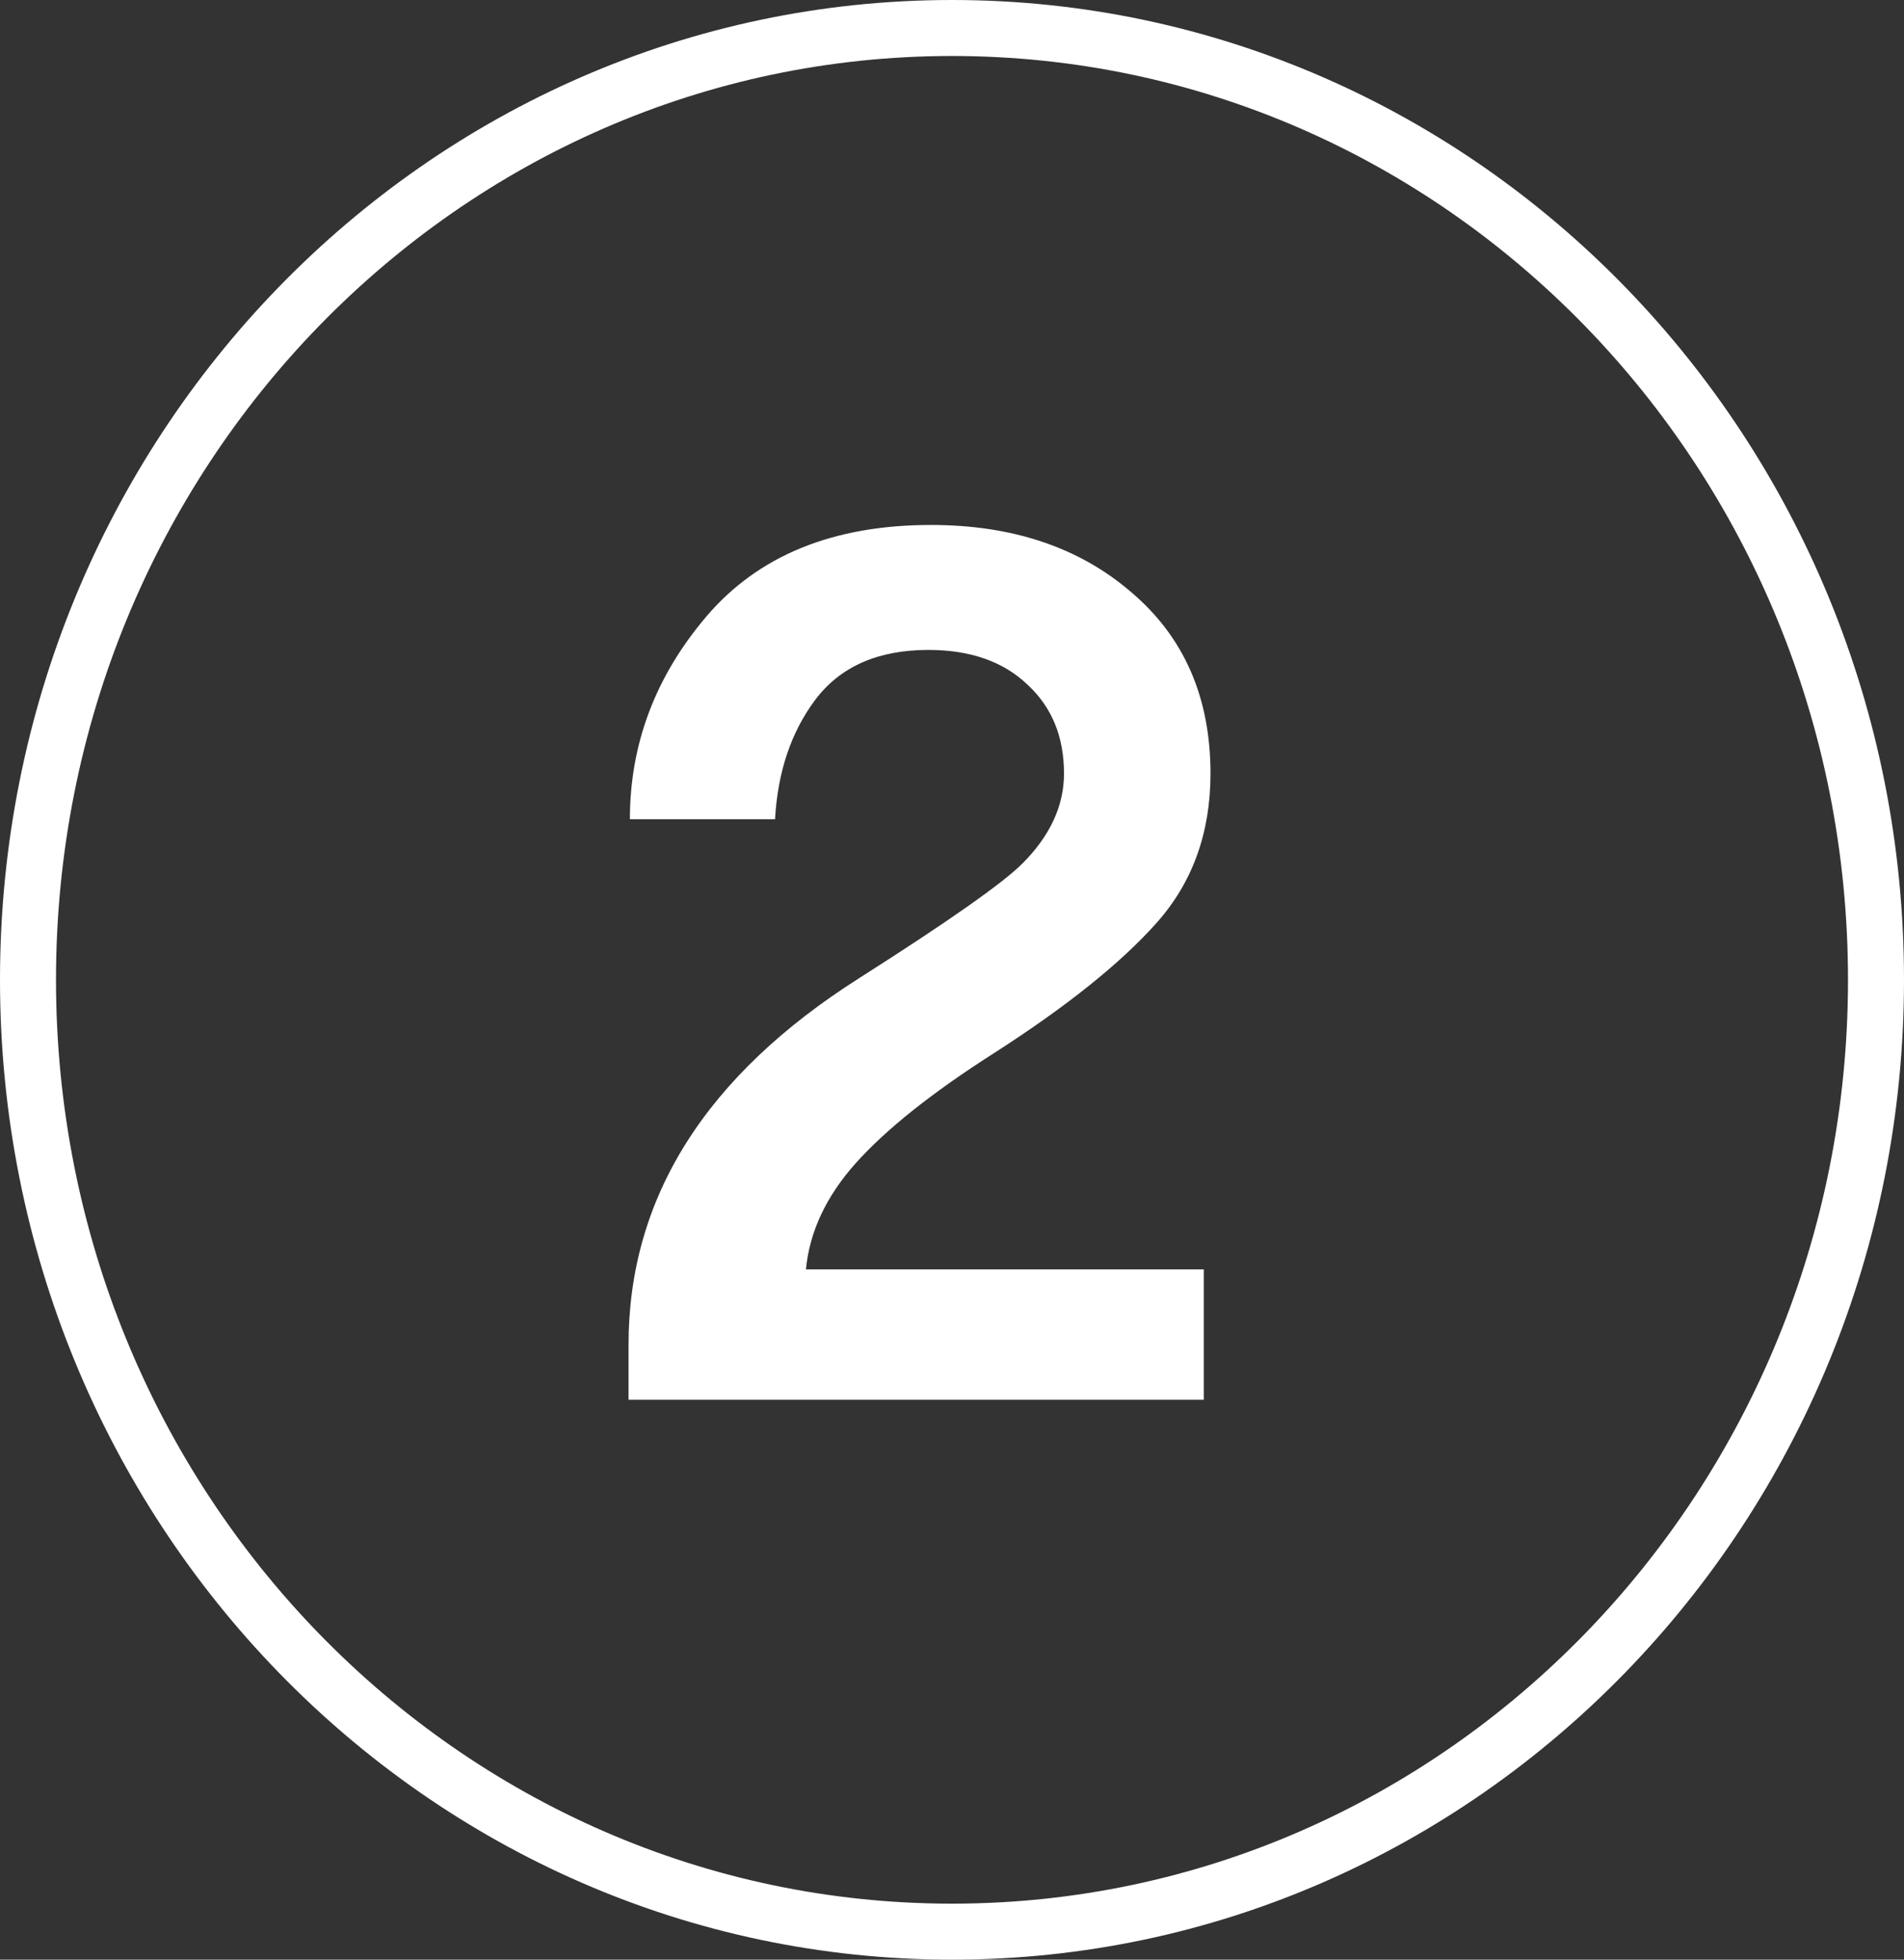
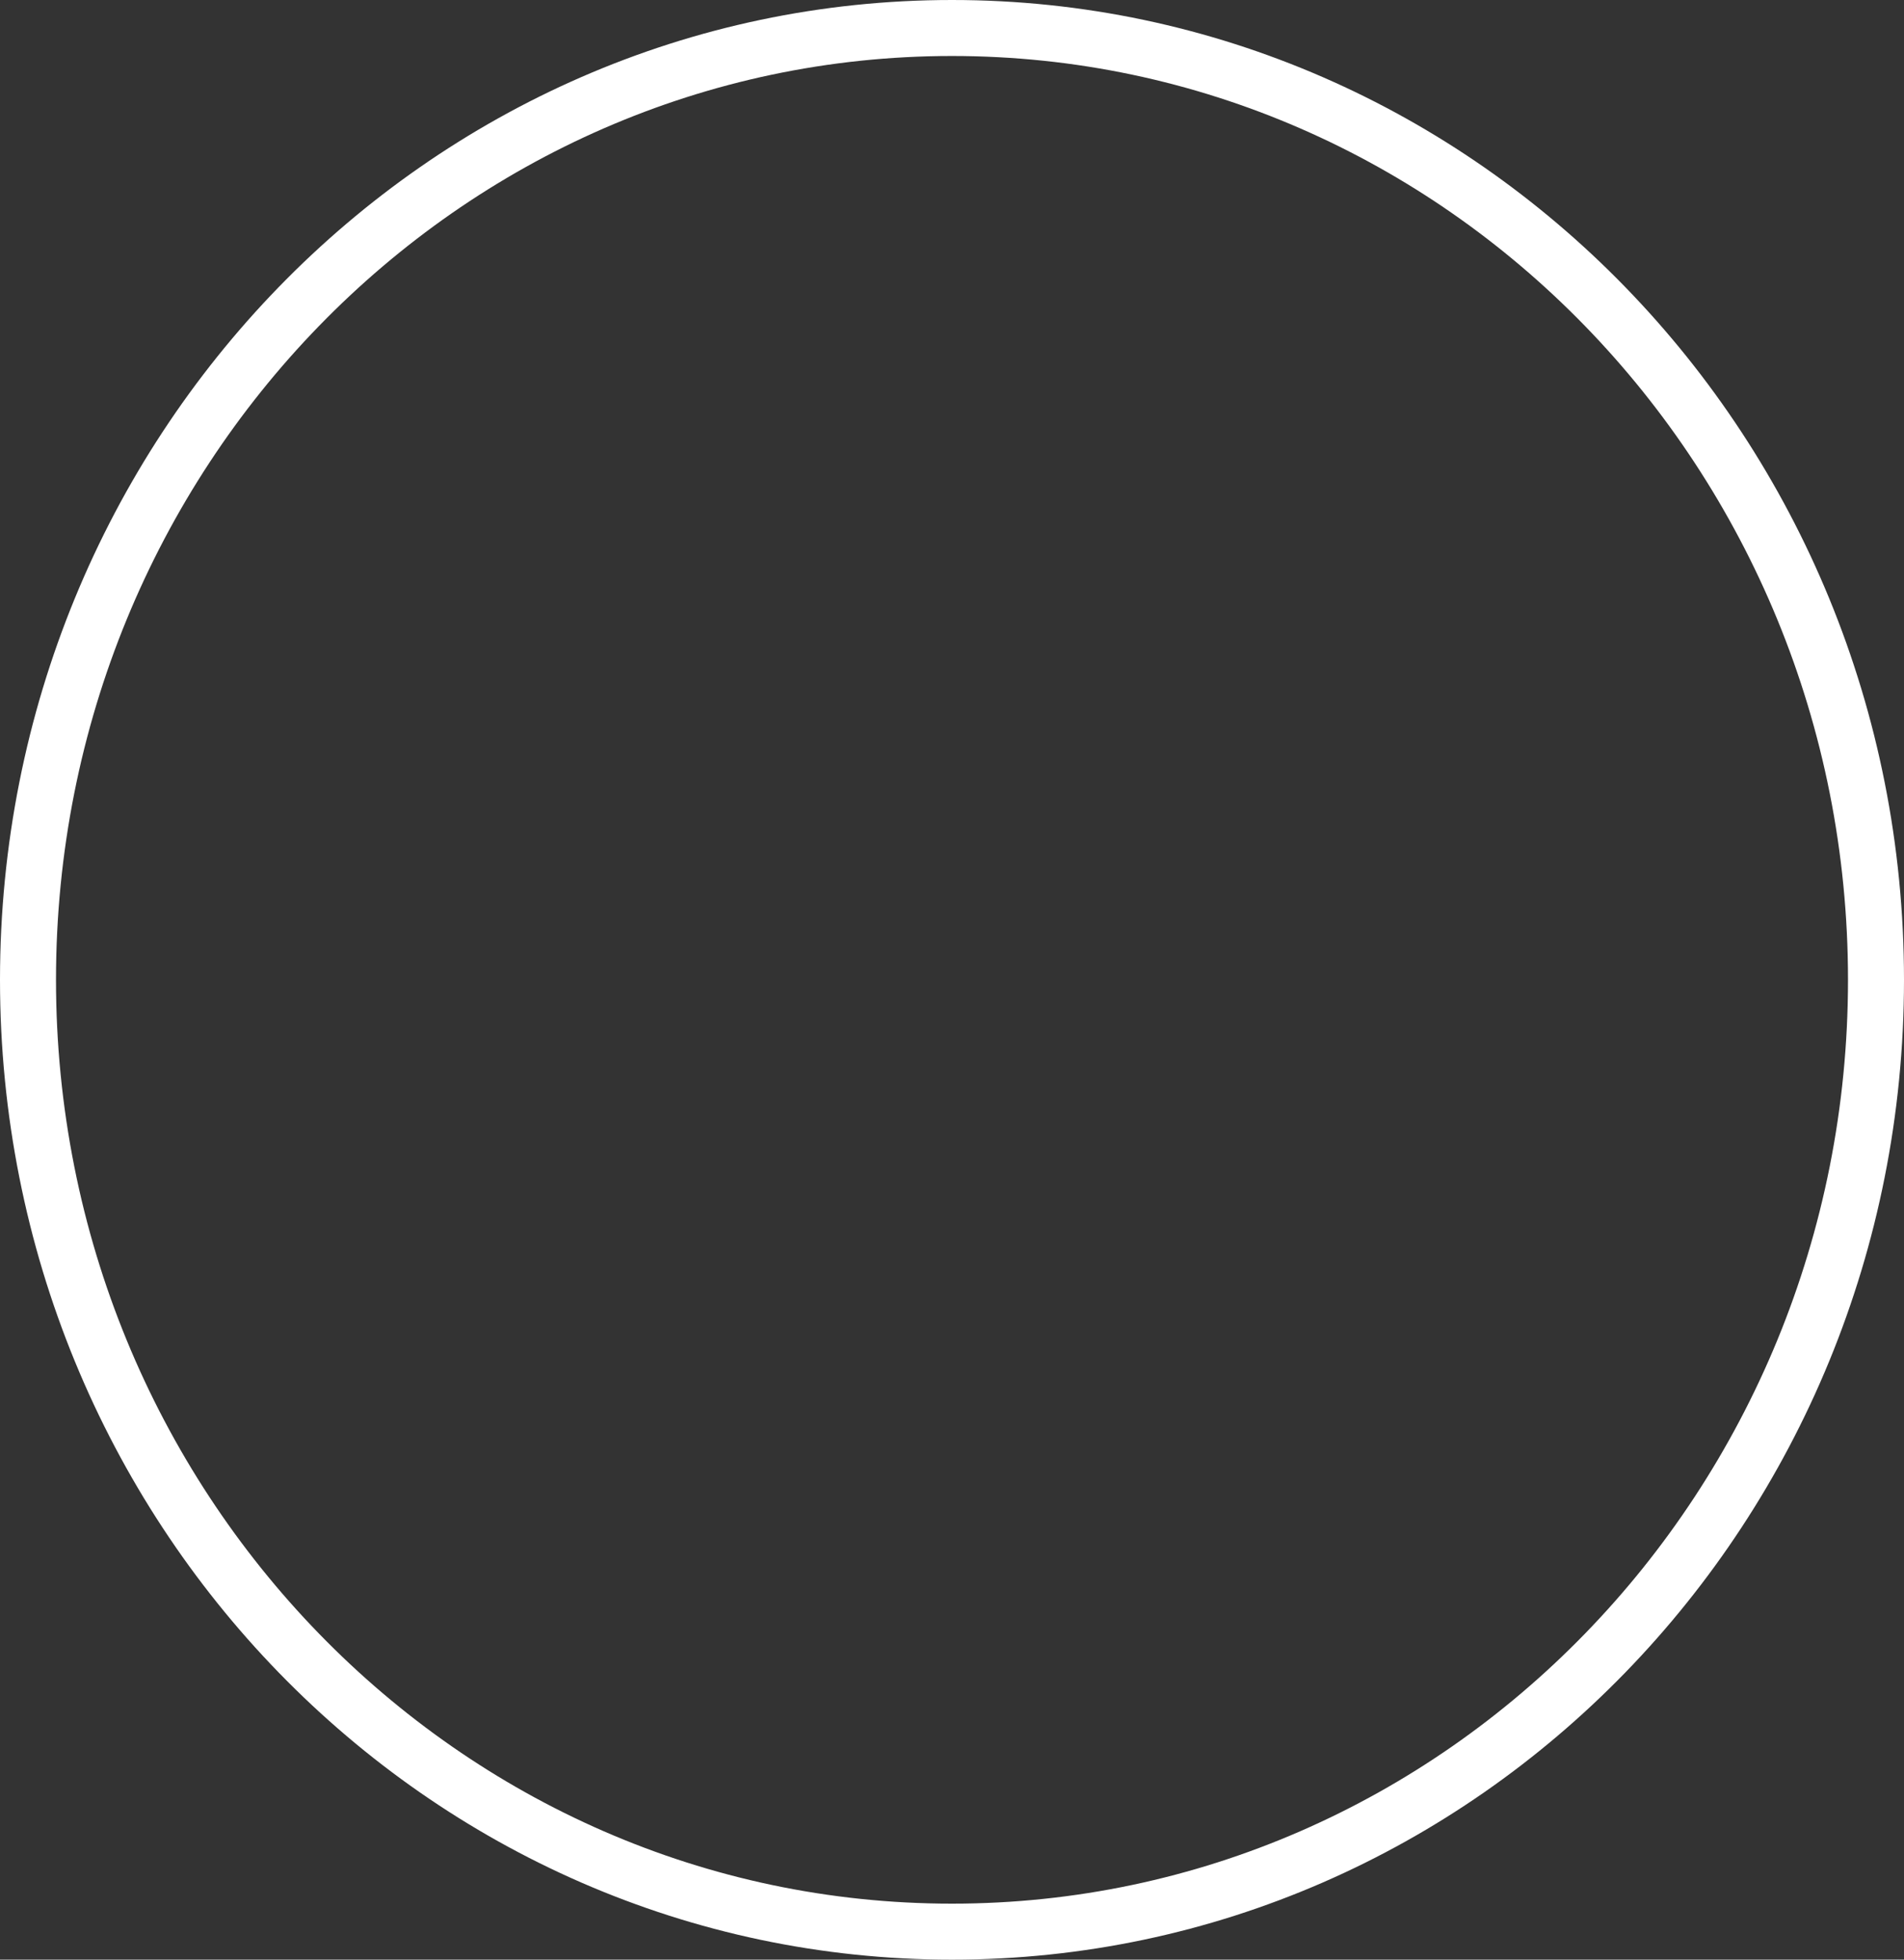
<svg xmlns="http://www.w3.org/2000/svg" width="34" height="35" viewBox="0 0 34 35" fill="none">
  <rect x="0" y="0" width="34" height="35" fill="#333333" stroke="none" />
-   <path d="M17.752 18.808C16.648 19.512 15.824 20.168 15.28 20.776C14.752 21.368 14.456 22 14.392 22.672H21.496V25H11.224V24.016C11.224 21.392 12.6 19.208 15.352 17.464C16.936 16.456 17.904 15.776 18.256 15.424C18.752 14.928 19 14.392 19 13.816C19 13.16 18.784 12.632 18.352 12.232C17.92 11.816 17.328 11.608 16.576 11.608C15.68 11.608 15.008 11.904 14.56 12.496C14.128 13.072 13.888 13.784 13.84 14.632H11.248C11.248 13.288 11.704 12.08 12.616 11.008C13.544 9.92 14.88 9.376 16.624 9.376C18.08 9.376 19.272 9.776 20.2 10.576C21.144 11.376 21.616 12.456 21.616 13.816C21.616 14.872 21.296 15.76 20.656 16.48C20.016 17.2 19.048 17.976 17.752 18.808Z" fill="white" />
  <path d="M33.5 17.5C33.5 26.903 26.099 34.5 17 34.5C7.901 34.5 0.5 26.903 0.5 17.5C0.5 8.097 7.901 0.5 17 0.5C26.099 0.5 33.5 8.097 33.5 17.5Z" stroke="white" />
</svg>